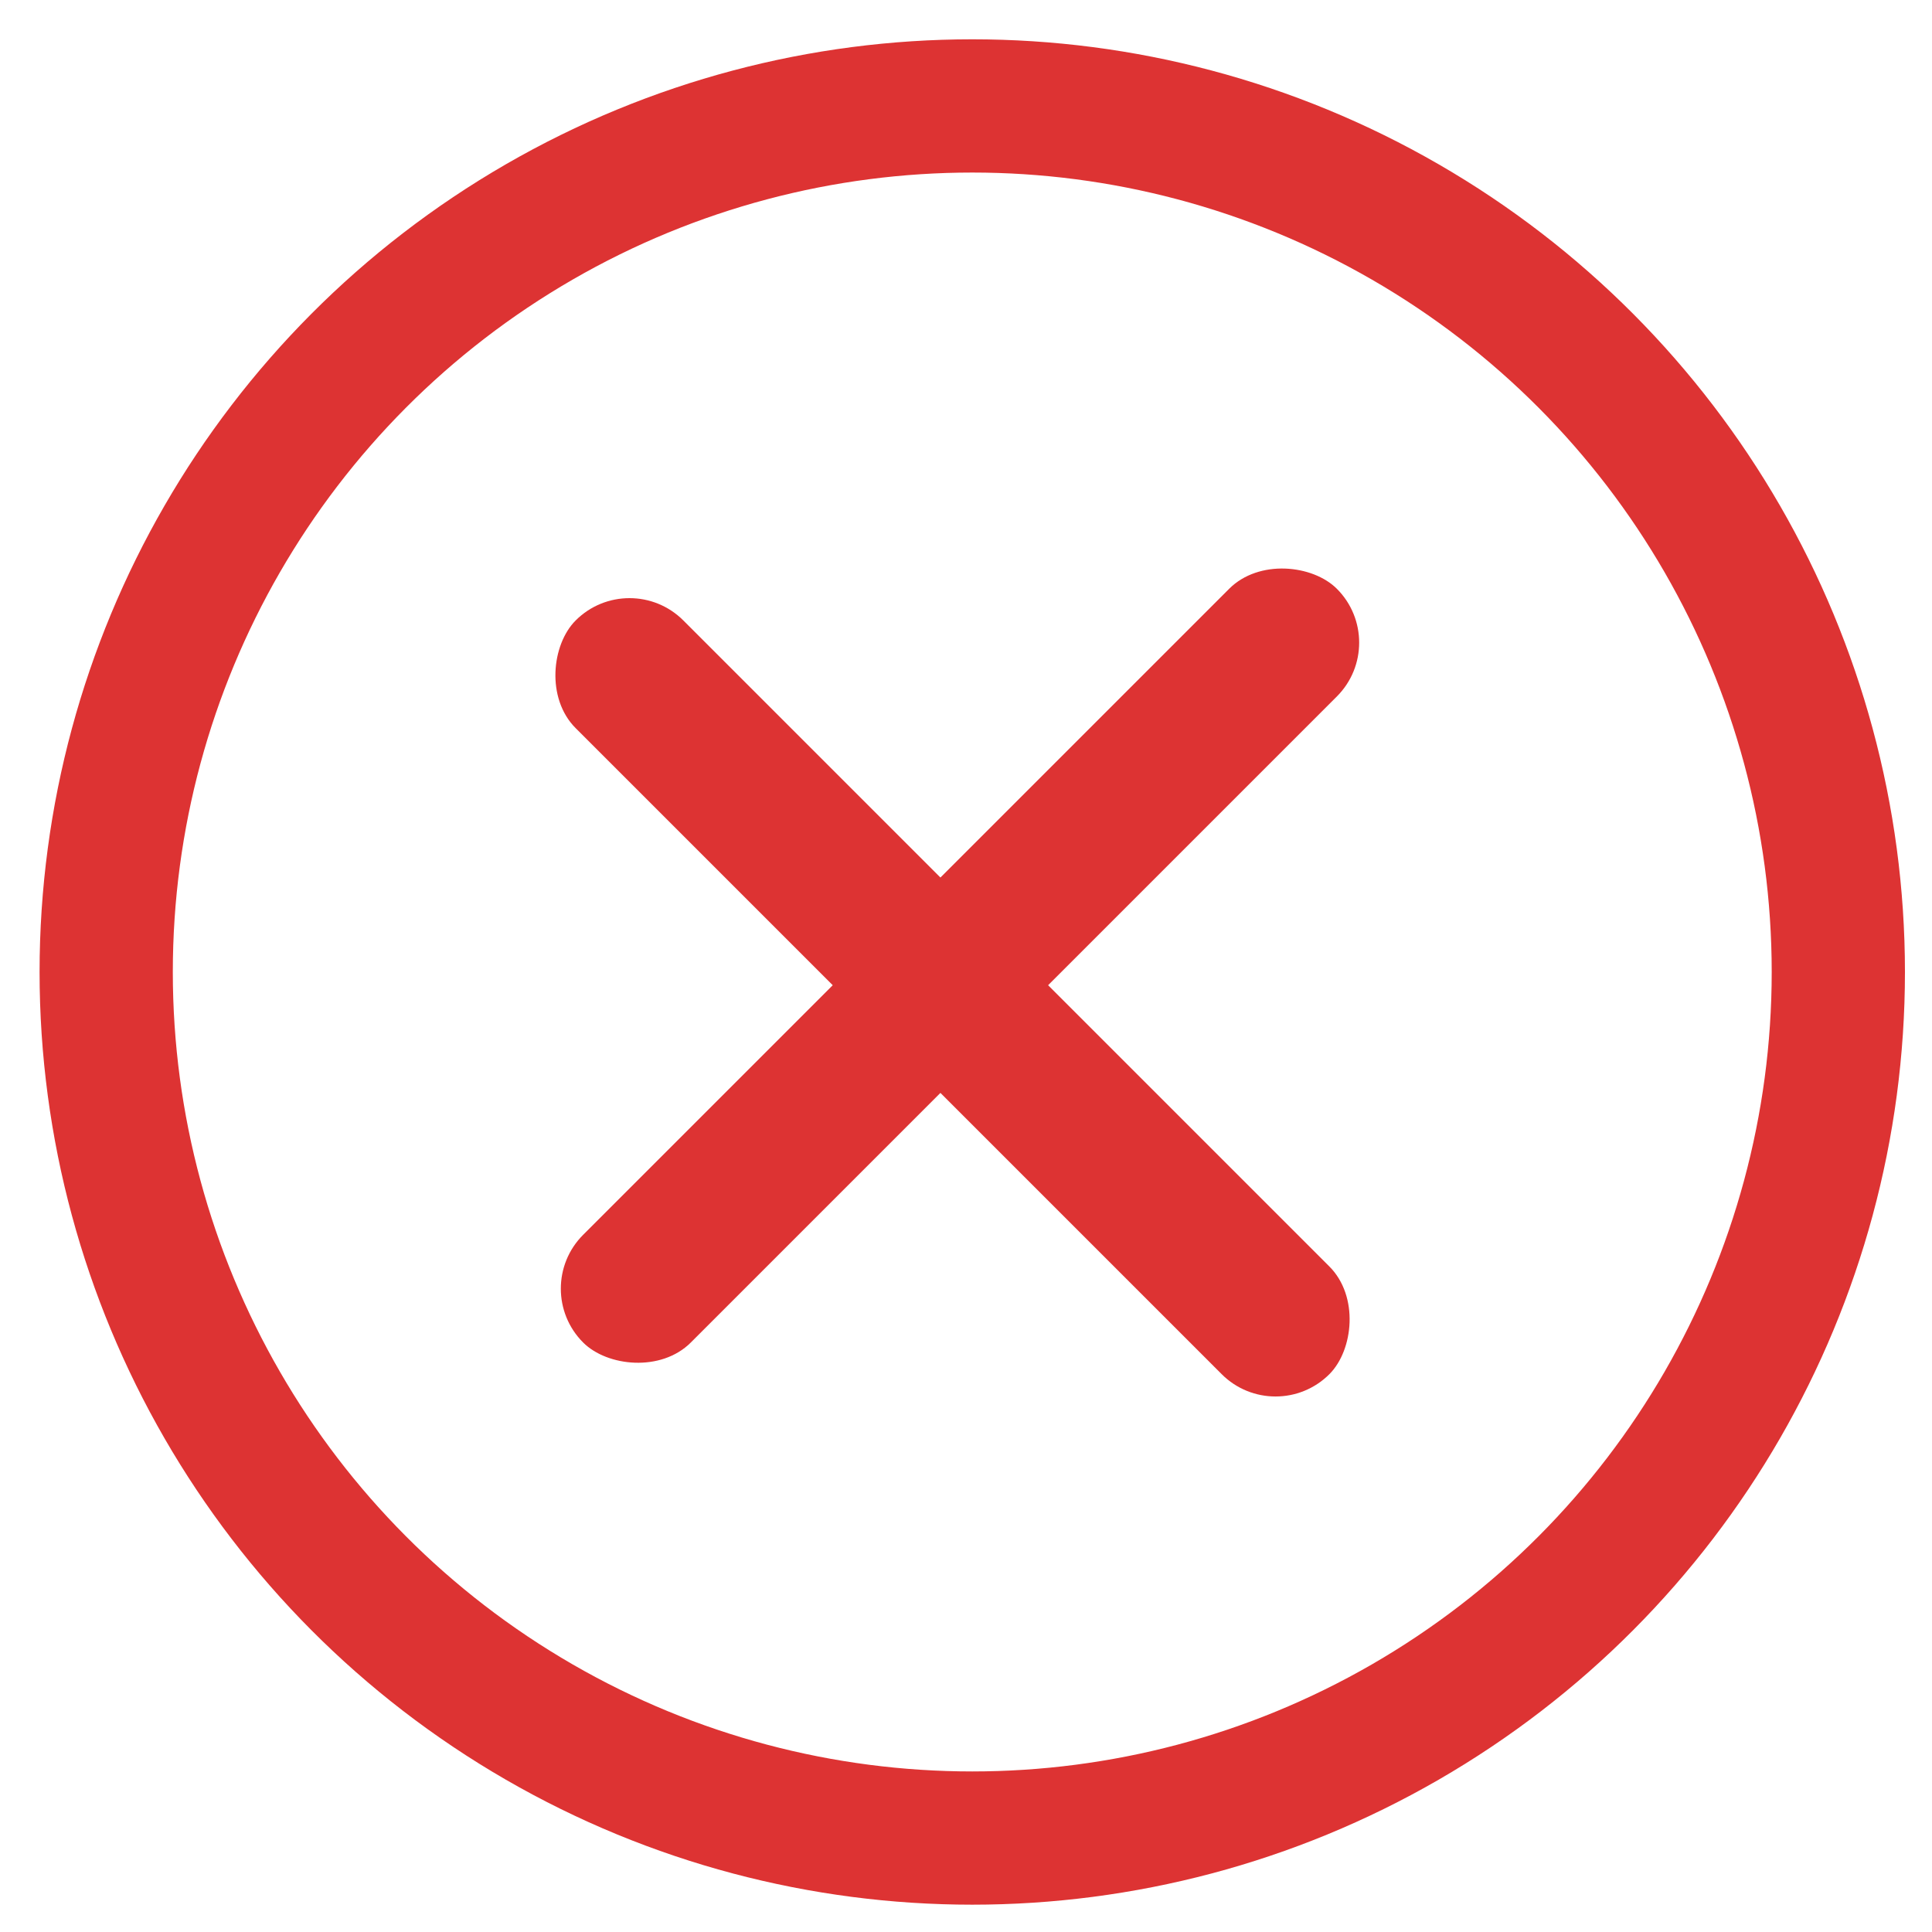
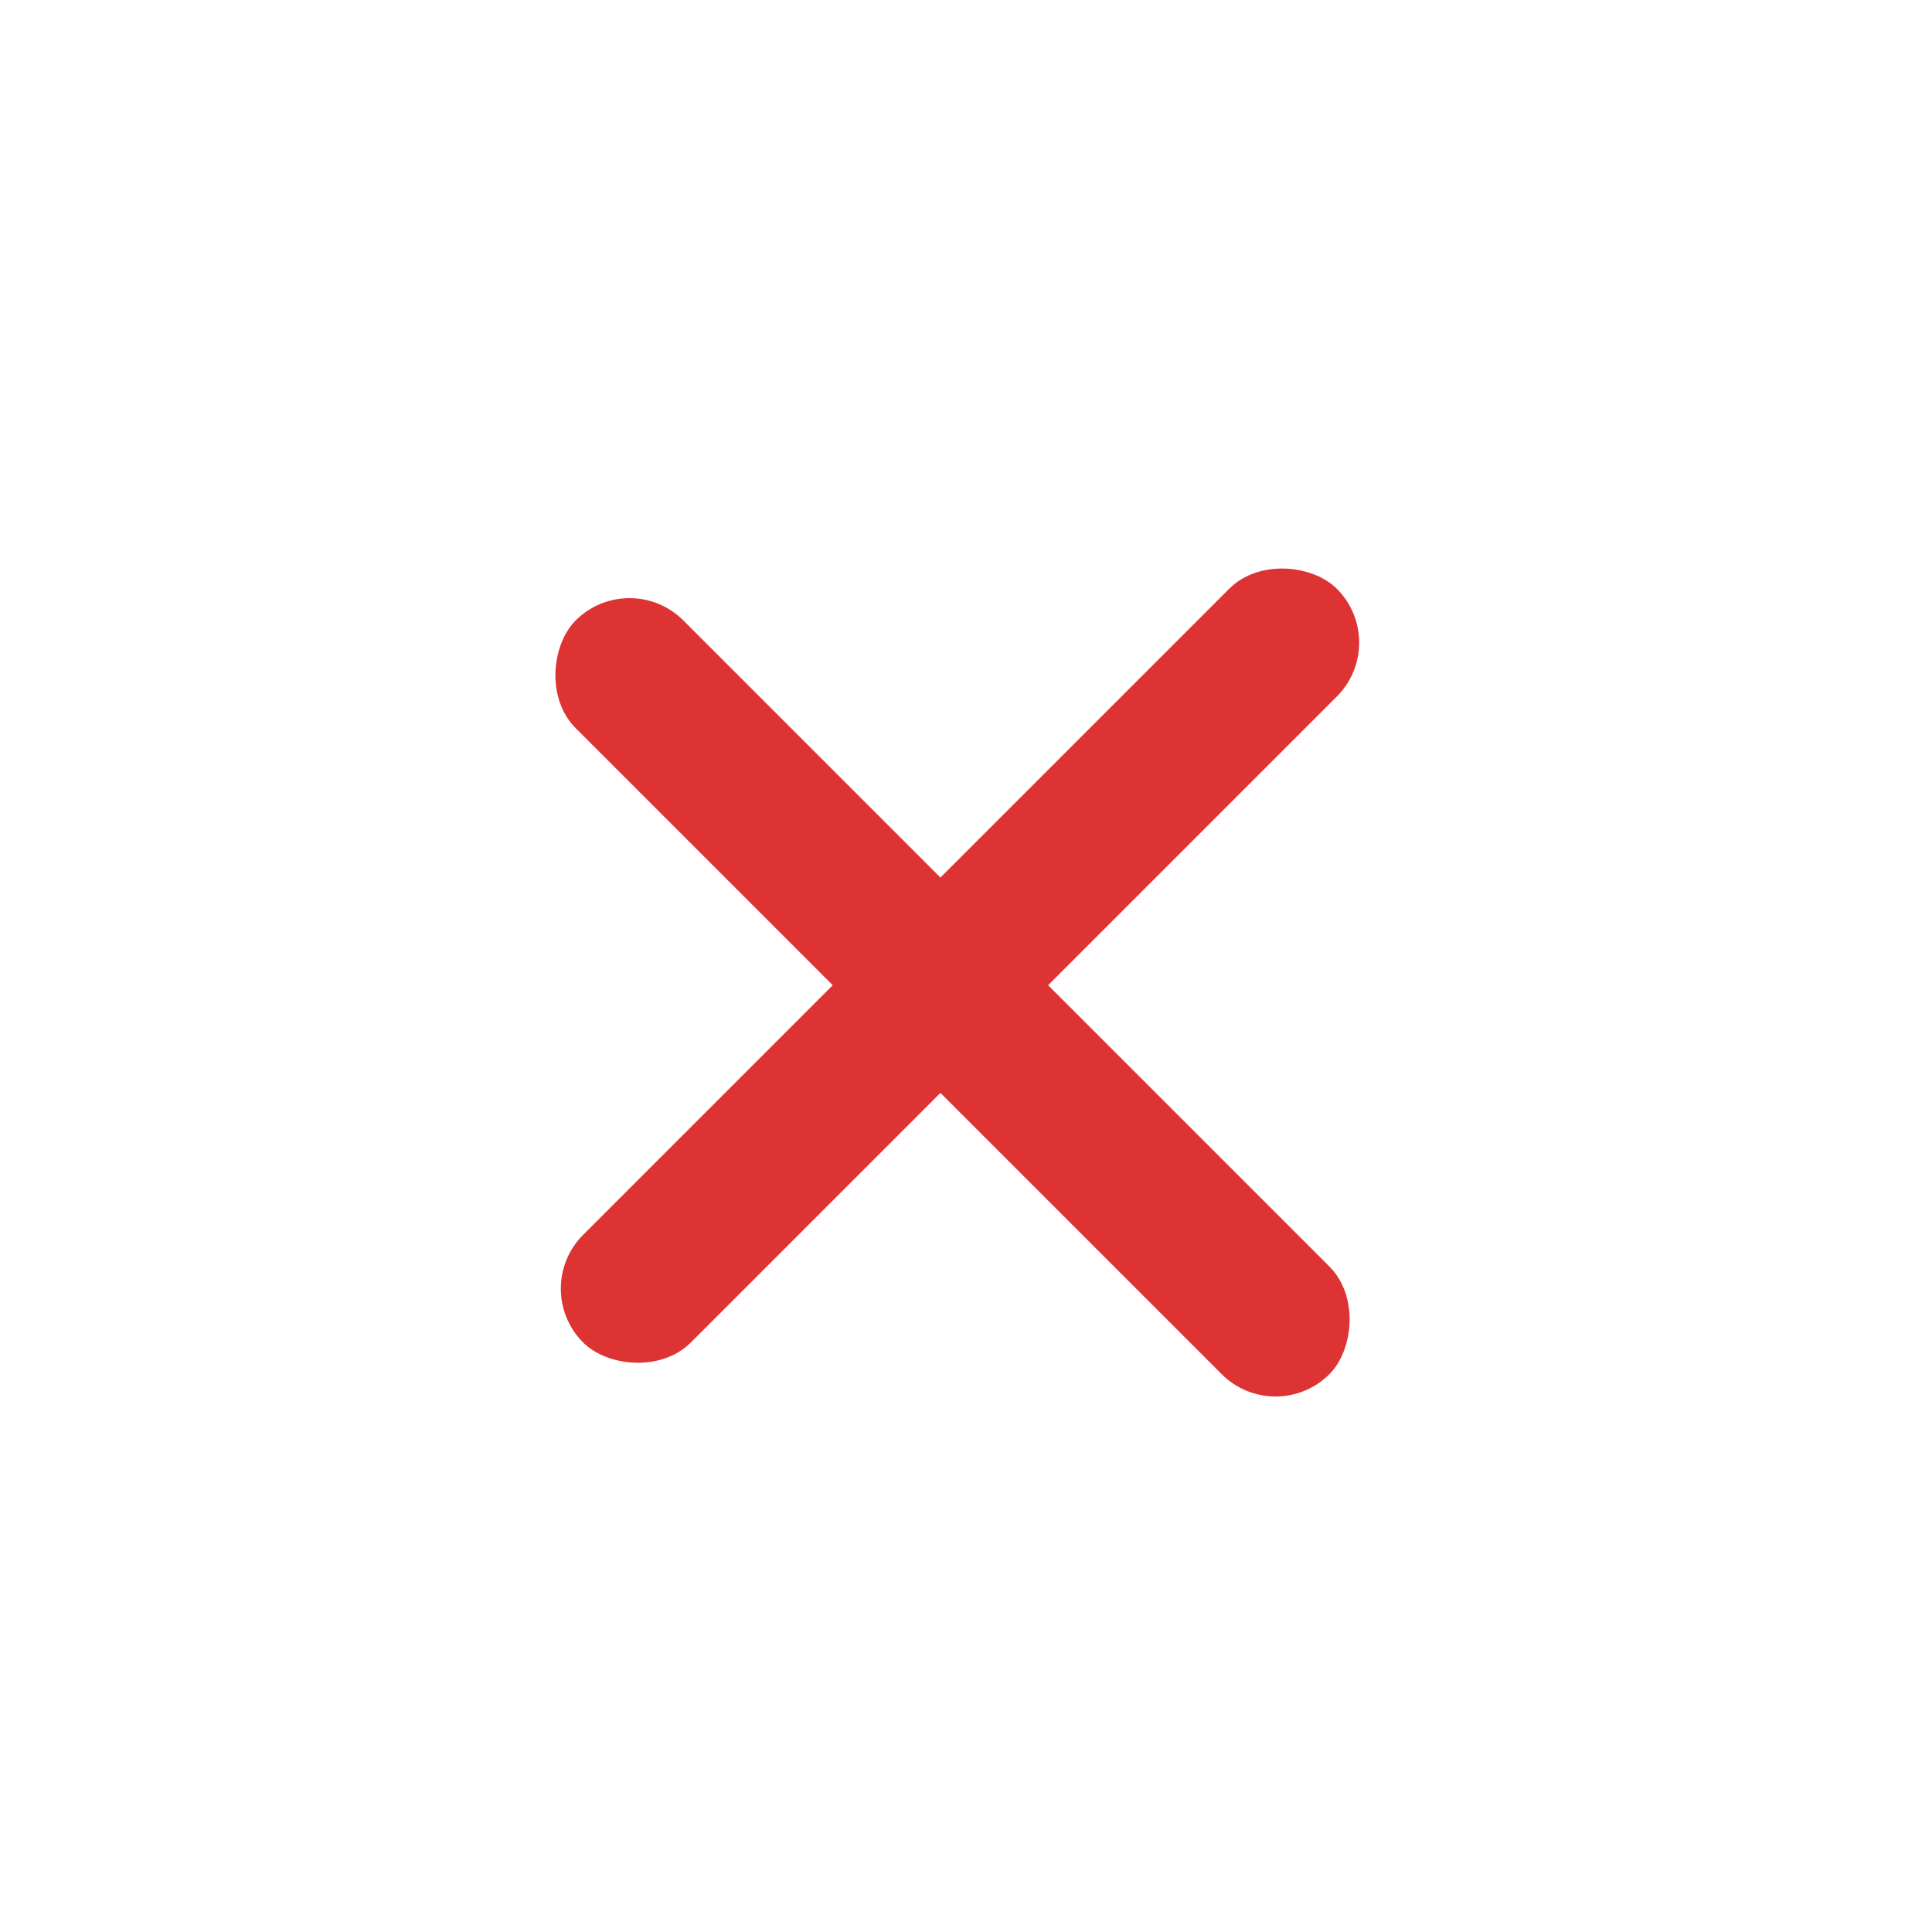
<svg xmlns="http://www.w3.org/2000/svg" width="29" height="29" viewBox="0 0 29 29" fill="none">
-   <circle cx="14.594" cy="14.59" r="13" stroke="#DD3333" stroke-width="2" />
  <rect x="9.449" y="8.505" width="16" height="2.286" rx="1.143" transform="rotate(45 9.449 8.505)" fill="#DD3333" />
  <rect x="20.875" y="9.646" width="16" height="2.286" rx="1.143" transform="rotate(135 20.875 9.646)" fill="#DD3333" />
</svg>